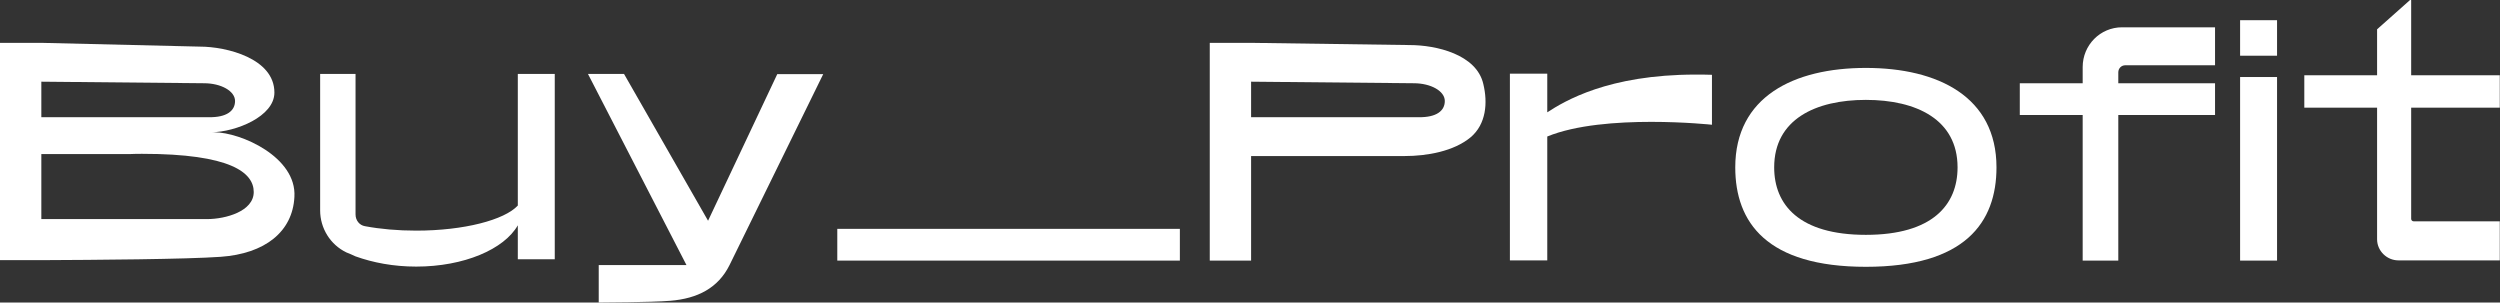
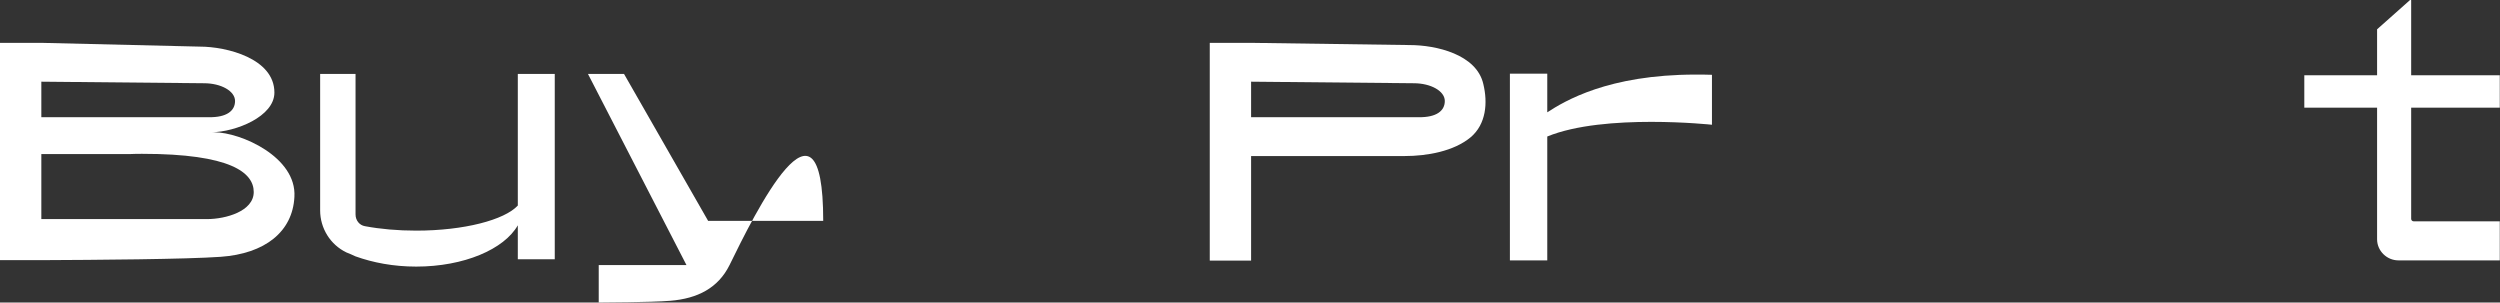
<svg xmlns="http://www.w3.org/2000/svg" width="314" height="38" viewBox="0 0 314 38" fill="none">
  <rect x="0" y="0" width="314" height="38" fill="#333333" stroke="none" />
  <path d="M0 32.731V5.381H5.192L25.103 5.855C28.445 5.855 34.465 7.332 34.465 11.626C34.465 14.637 29.633 16.561 26.567 16.616H26.926C30.212 16.616 37.282 19.711 36.978 24.729C36.758 29.107 33.278 31.867 27.699 32.257C23.419 32.563 11.958 32.647 5.192 32.675H0V32.731ZM5.192 10.26V14.721H26.263C28.445 14.748 29.522 13.94 29.522 12.685C29.522 11.431 27.755 10.455 25.628 10.455L5.192 10.26ZM17.84 19.321C17.371 19.321 16.874 19.321 16.377 19.349H5.192V27.517H26.015C28.335 27.517 31.869 26.541 31.869 24.116C31.869 21.691 28.997 19.321 17.868 19.321H17.84Z" fill="white" />
  <path d="M65.037 9.284H69.677V32.564H65.037V28.298C63.325 31.309 58.271 33.484 52.278 33.484C49.406 33.484 46.838 32.982 44.656 32.201C44.242 32.006 43.855 31.839 43.496 31.699C41.48 30.724 40.21 28.661 40.21 26.43V9.284H44.656V26.932C44.656 27.685 45.153 28.298 45.844 28.41C47.777 28.772 49.959 28.967 52.278 28.967C58.271 28.967 63.353 27.629 65.037 25.817V9.284Z" fill="white" />
-   <path d="M88.925 27.741L97.624 9.312H103.396C103.396 9.312 94.725 26.96 91.632 33.289C90.196 36.188 87.6 37.498 84.203 37.777C81.966 37.972 75.2 38 75.2 38V33.289H86.219L73.847 9.284H78.376L88.925 27.713V27.741Z" fill="white" />
-   <path d="M148.191 32.731H105.164V28.744H148.191V32.731Z" fill="white" />
+   <path d="M88.925 27.741H103.396C103.396 9.312 94.725 26.96 91.632 33.289C90.196 36.188 87.6 37.498 84.203 37.777C81.966 37.972 75.2 38 75.2 38V33.289H86.219L73.847 9.284H78.376L88.925 27.713V27.741Z" fill="white" />
  <path d="M151.946 5.381H157.138L177.05 5.66C180.391 5.66 185.445 6.831 186.301 10.539C186.881 12.908 186.66 15.585 184.727 17.23C182.601 19.014 179.204 19.599 176.442 19.599H157.138V32.731H151.946V5.381ZM157.138 10.26V14.721H178.21C180.391 14.748 181.468 13.94 181.468 12.685C181.468 11.431 179.701 10.455 177.574 10.455L157.138 10.26Z" fill="white" />
  <path d="M194.337 14.107C196.491 12.713 201.96 9.367 212.979 9.367C213.641 9.367 214.332 9.367 215.022 9.395V15.668C215.022 15.668 211.653 15.306 207.4 15.306C203.147 15.306 197.928 15.668 194.337 17.146V32.703H189.643V9.256H194.337V14.107Z" fill="white" />
-   <path d="M250.758 21.021C250.758 27.936 246.809 33.511 234.353 33.511C221.898 33.511 217.949 27.936 217.949 21.021C217.949 12.156 225.295 8.531 234.353 8.531C243.412 8.531 250.758 12.156 250.758 21.021ZM245.87 21.021C245.87 14.999 240.678 12.546 234.353 12.546C228.029 12.546 222.837 14.999 222.837 21.021C222.837 25.705 225.958 29.497 234.353 29.497C242.749 29.497 245.87 25.705 245.87 21.021Z" fill="white" />
-   <path d="M261.584 32.731V14.442H253.686V10.455H261.584V8.42C261.584 5.66 263.793 3.429 266.527 3.429H278.209V8.197H266.941C266.444 8.197 266.058 8.587 266.058 9.089V10.455H278.209V14.442H266.058V32.731H261.584Z" fill="white" />
-   <path d="M281.357 2.537H285.997V6.998H281.357V2.537ZM281.357 32.731V9.674H285.997V32.731H281.357Z" fill="white" />
  <path d="M302.843 0.028V9.451H313.972V13.522H302.843V27.489C302.843 27.684 303.008 27.796 303.146 27.796H313.972V32.703H301.241C299.777 32.703 298.562 31.504 298.562 30.054V13.522H289.421V9.451H298.562V3.68L302.704 0H302.815L302.843 0.028Z" fill="white" />
</svg>